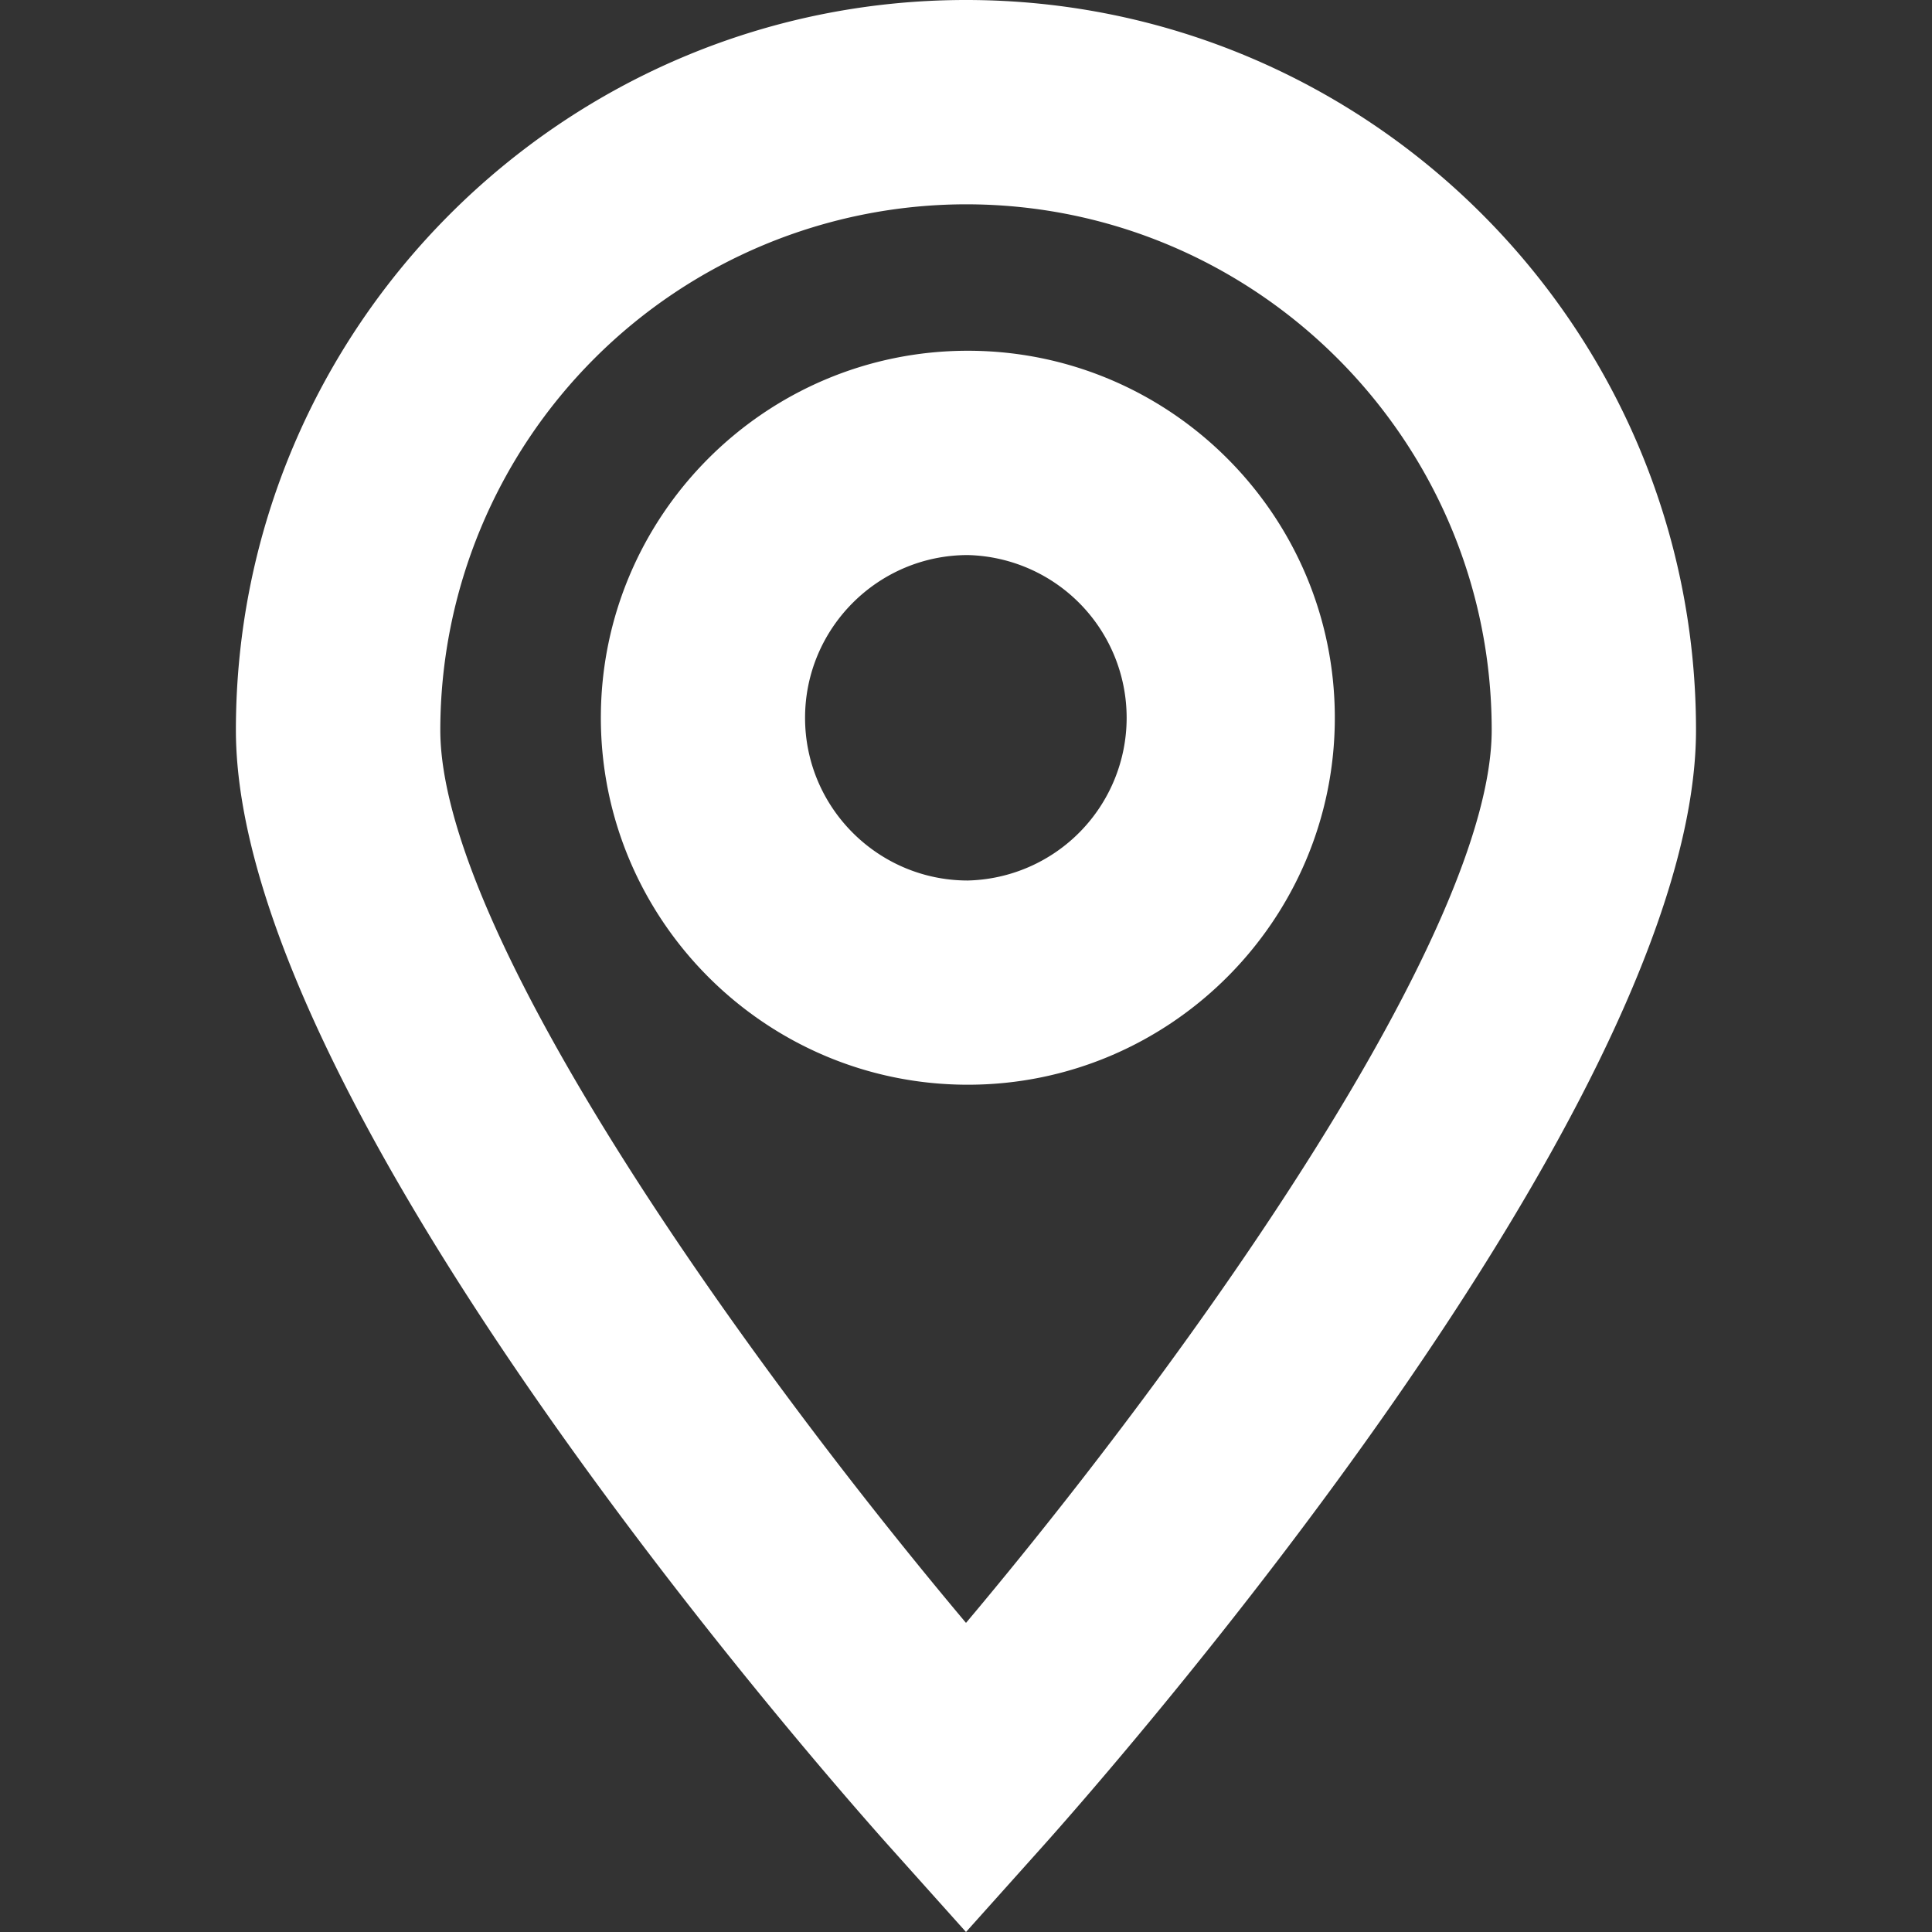
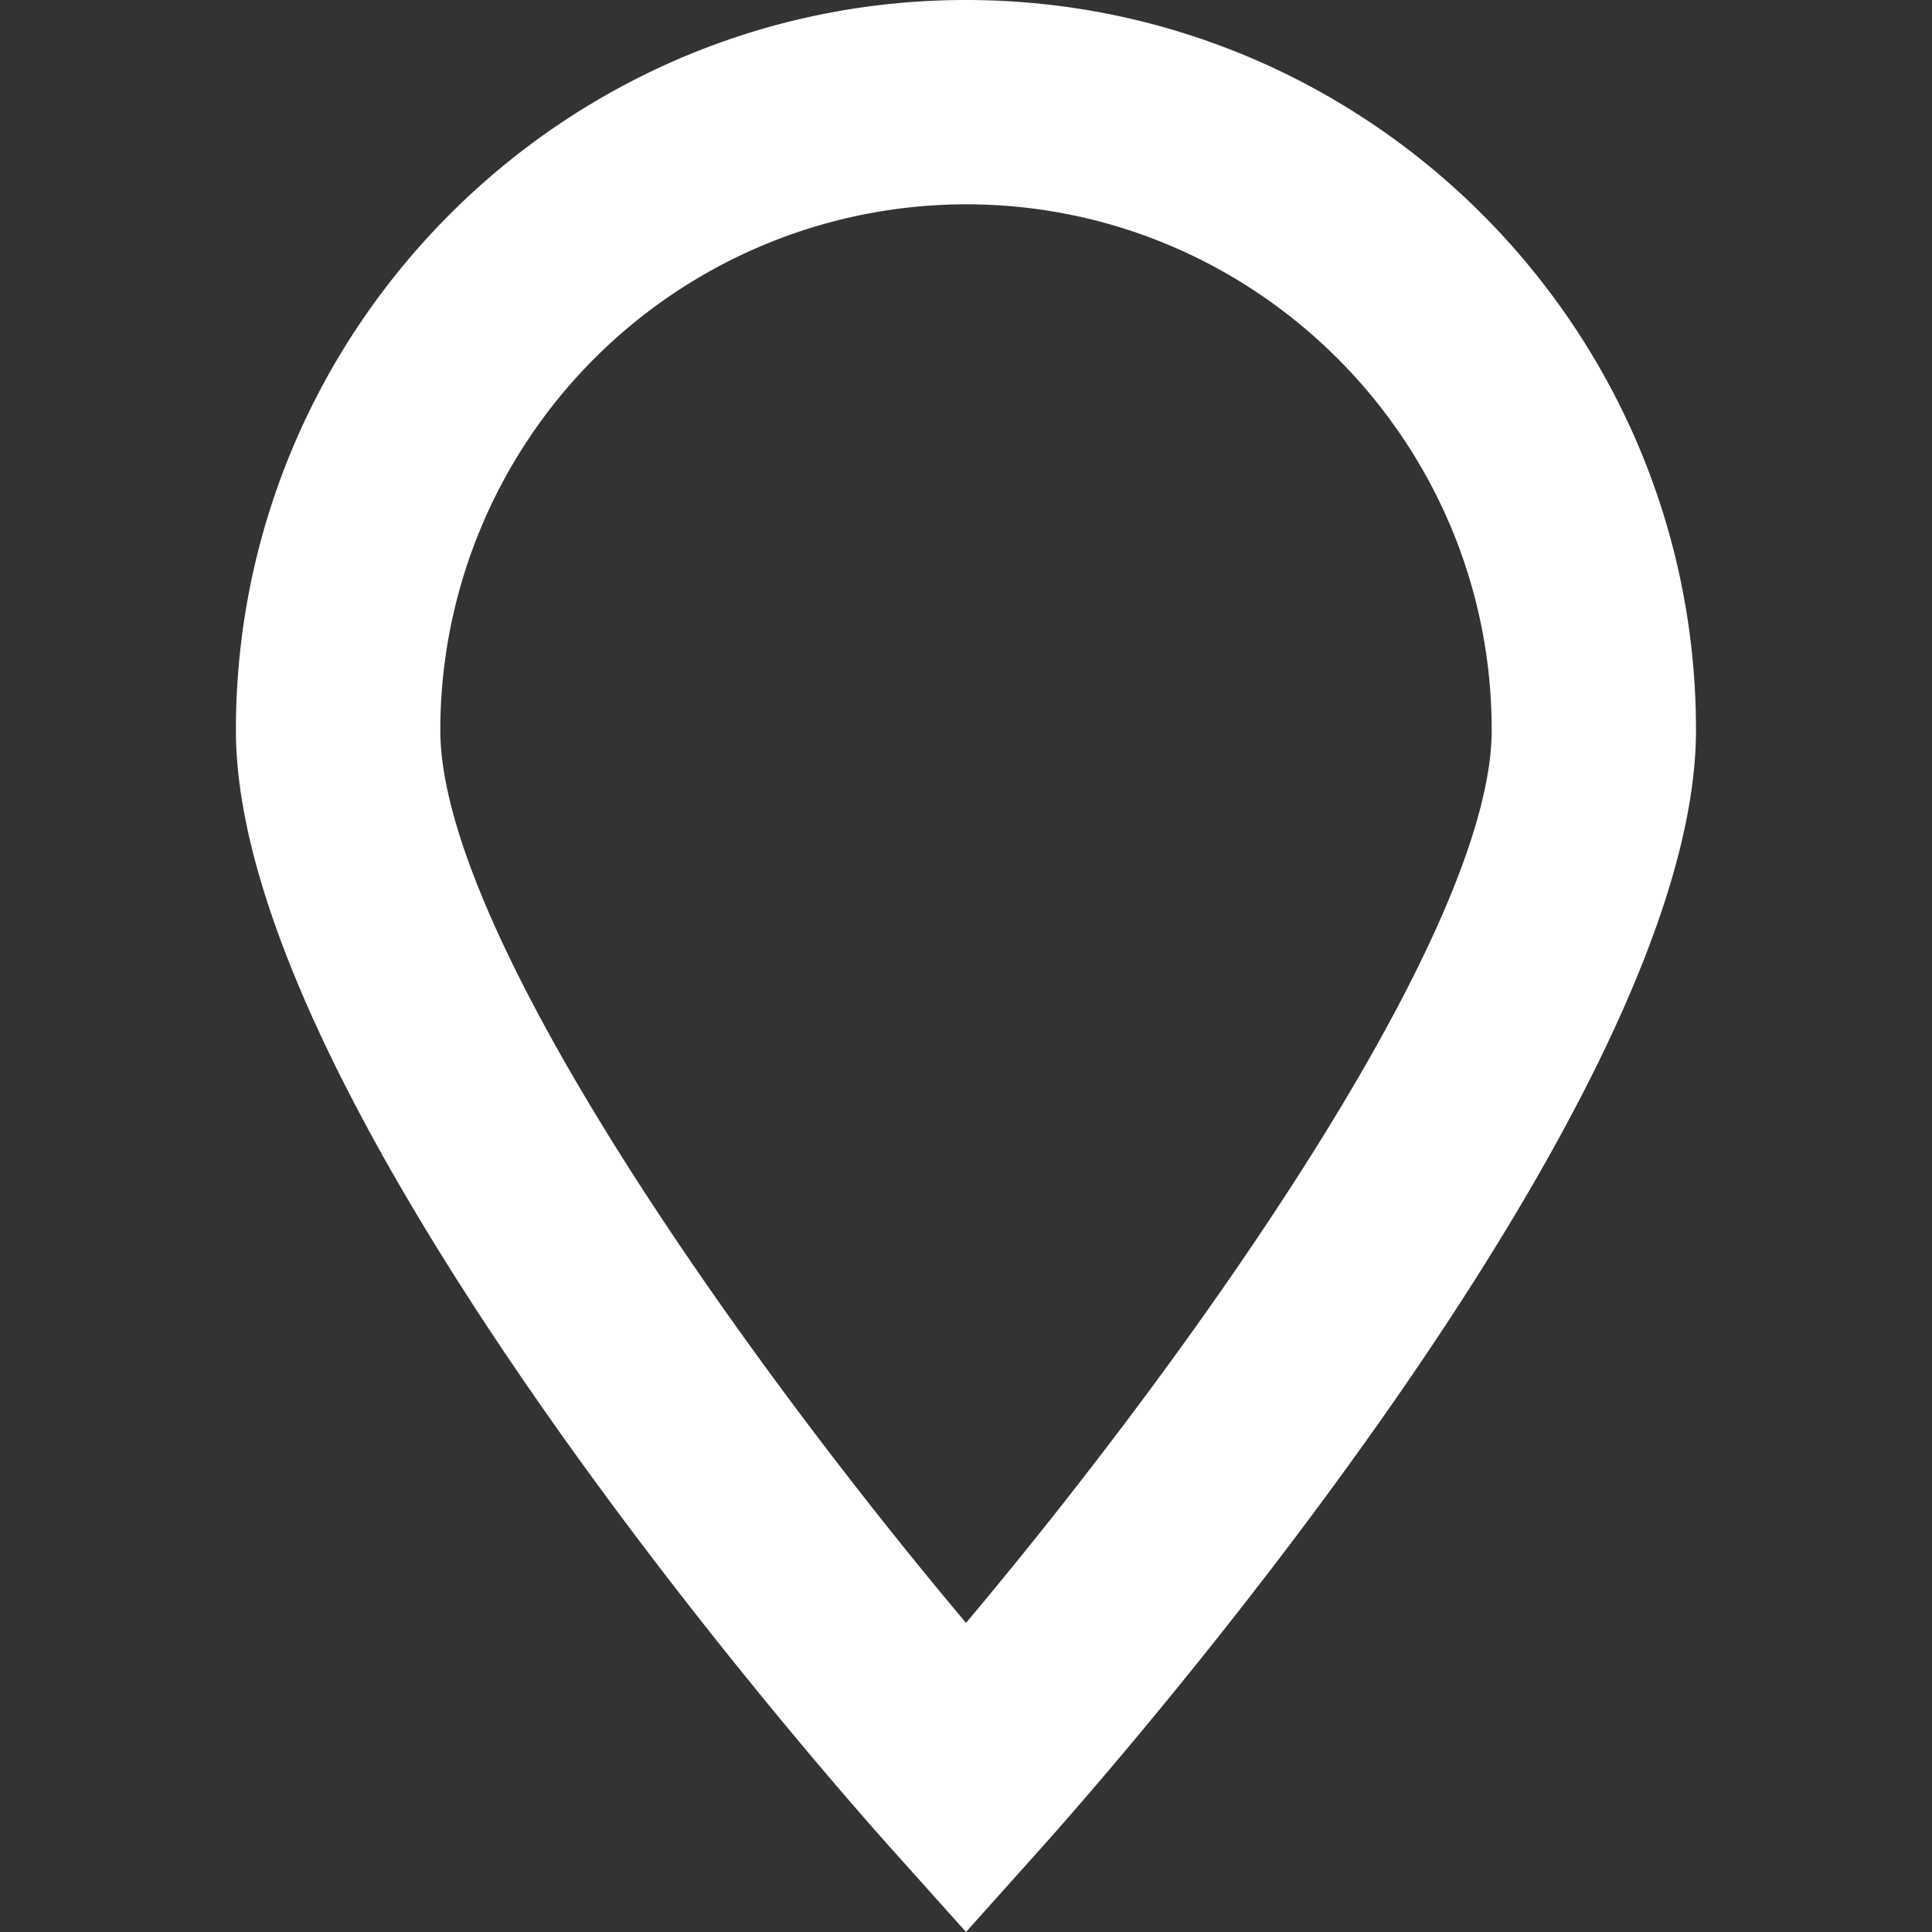
<svg xmlns="http://www.w3.org/2000/svg" width="20" height="20">
  <rect width="100%" height="100%" fill="#333333" stroke="none" />
  <path fill="#fff" d="M10 20l-.789-.881c-.693-.774-6.769-7.681-6.769-11.562C2.443 3.39 5.833 0 10 0s7.557 3.39 7.557 7.557c0 3.881-6.075 10.788-6.768 11.562L10 20zm0-17.885a5.448 5.448 0 00-5.442 5.442c0 2.078 3.071 6.422 5.442 9.243 2.372-2.82 5.442-7.165 5.442-9.243 0-3-2.441-5.442-5.442-5.442z" />
-   <path fill="#fff" d="M10.019 11.229c-2.095 0-3.799-1.705-3.799-3.799s1.704-3.799 3.799-3.799c2.094 0 3.799 1.704 3.799 3.799s-1.706 3.799-3.799 3.799zm0-5.483c-.929 0-1.685.756-1.685 1.685s.756 1.684 1.685 1.684a1.685 1.685 0 000-3.369z" />
</svg>